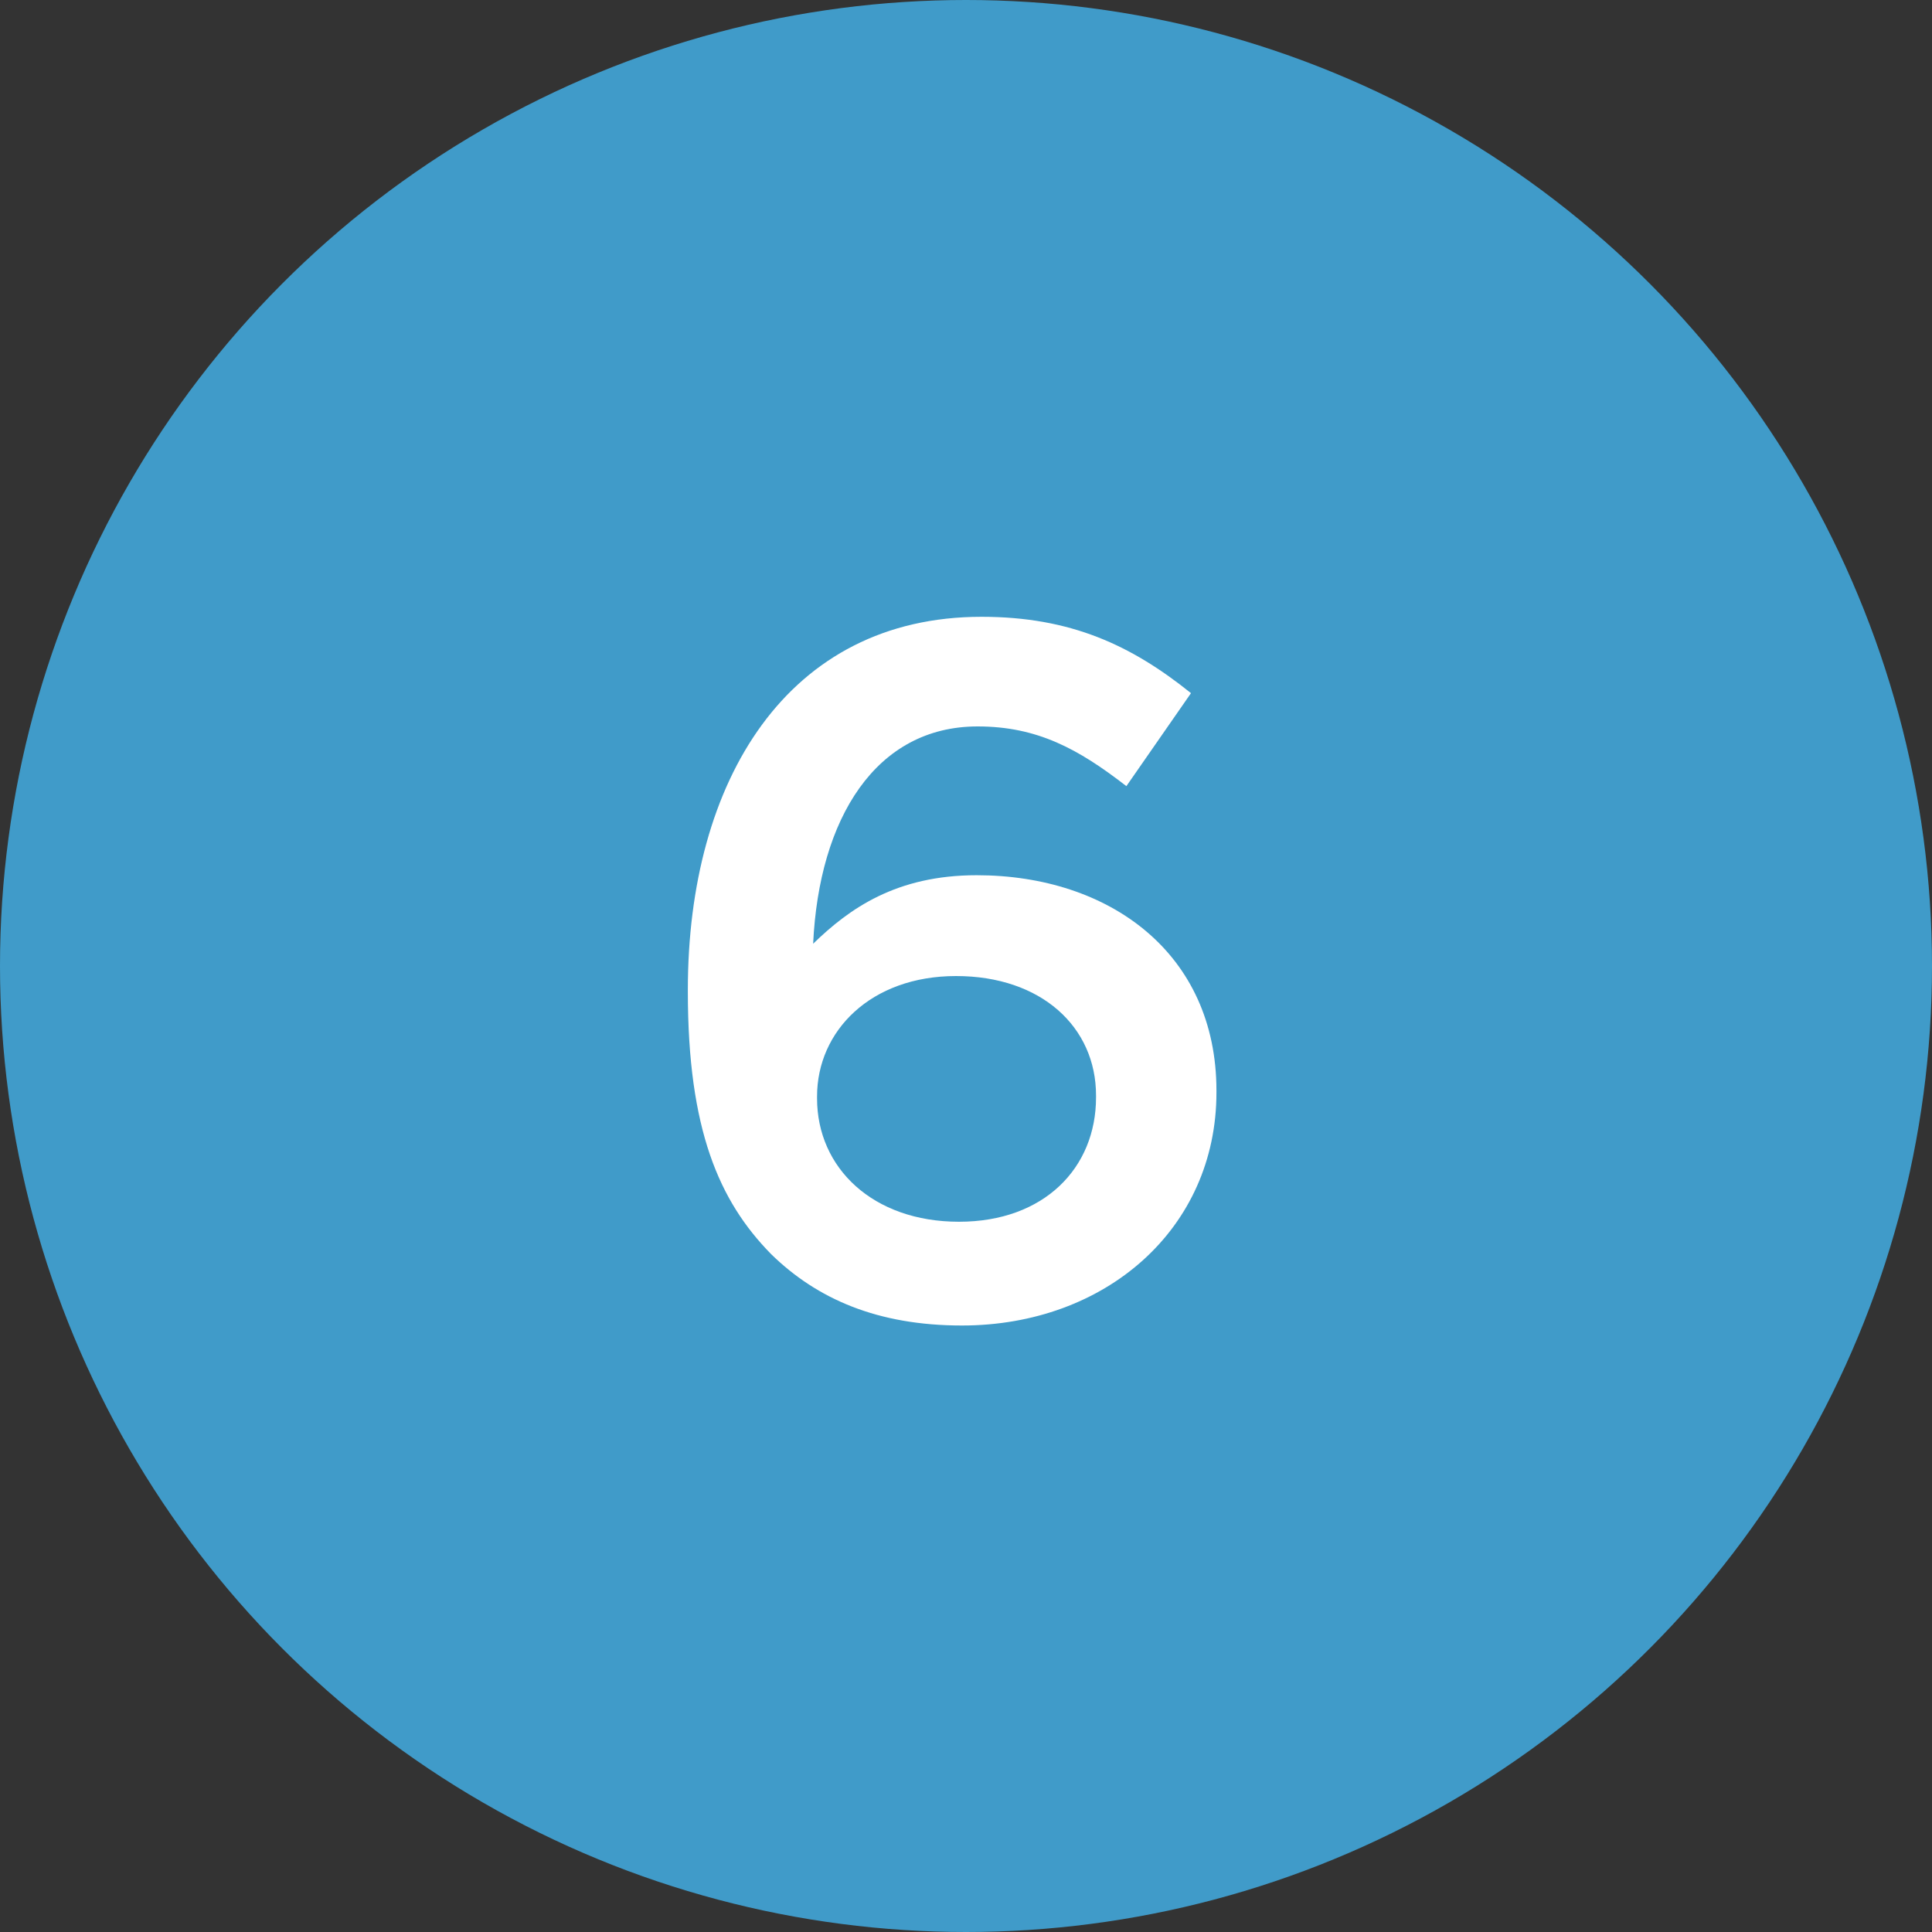
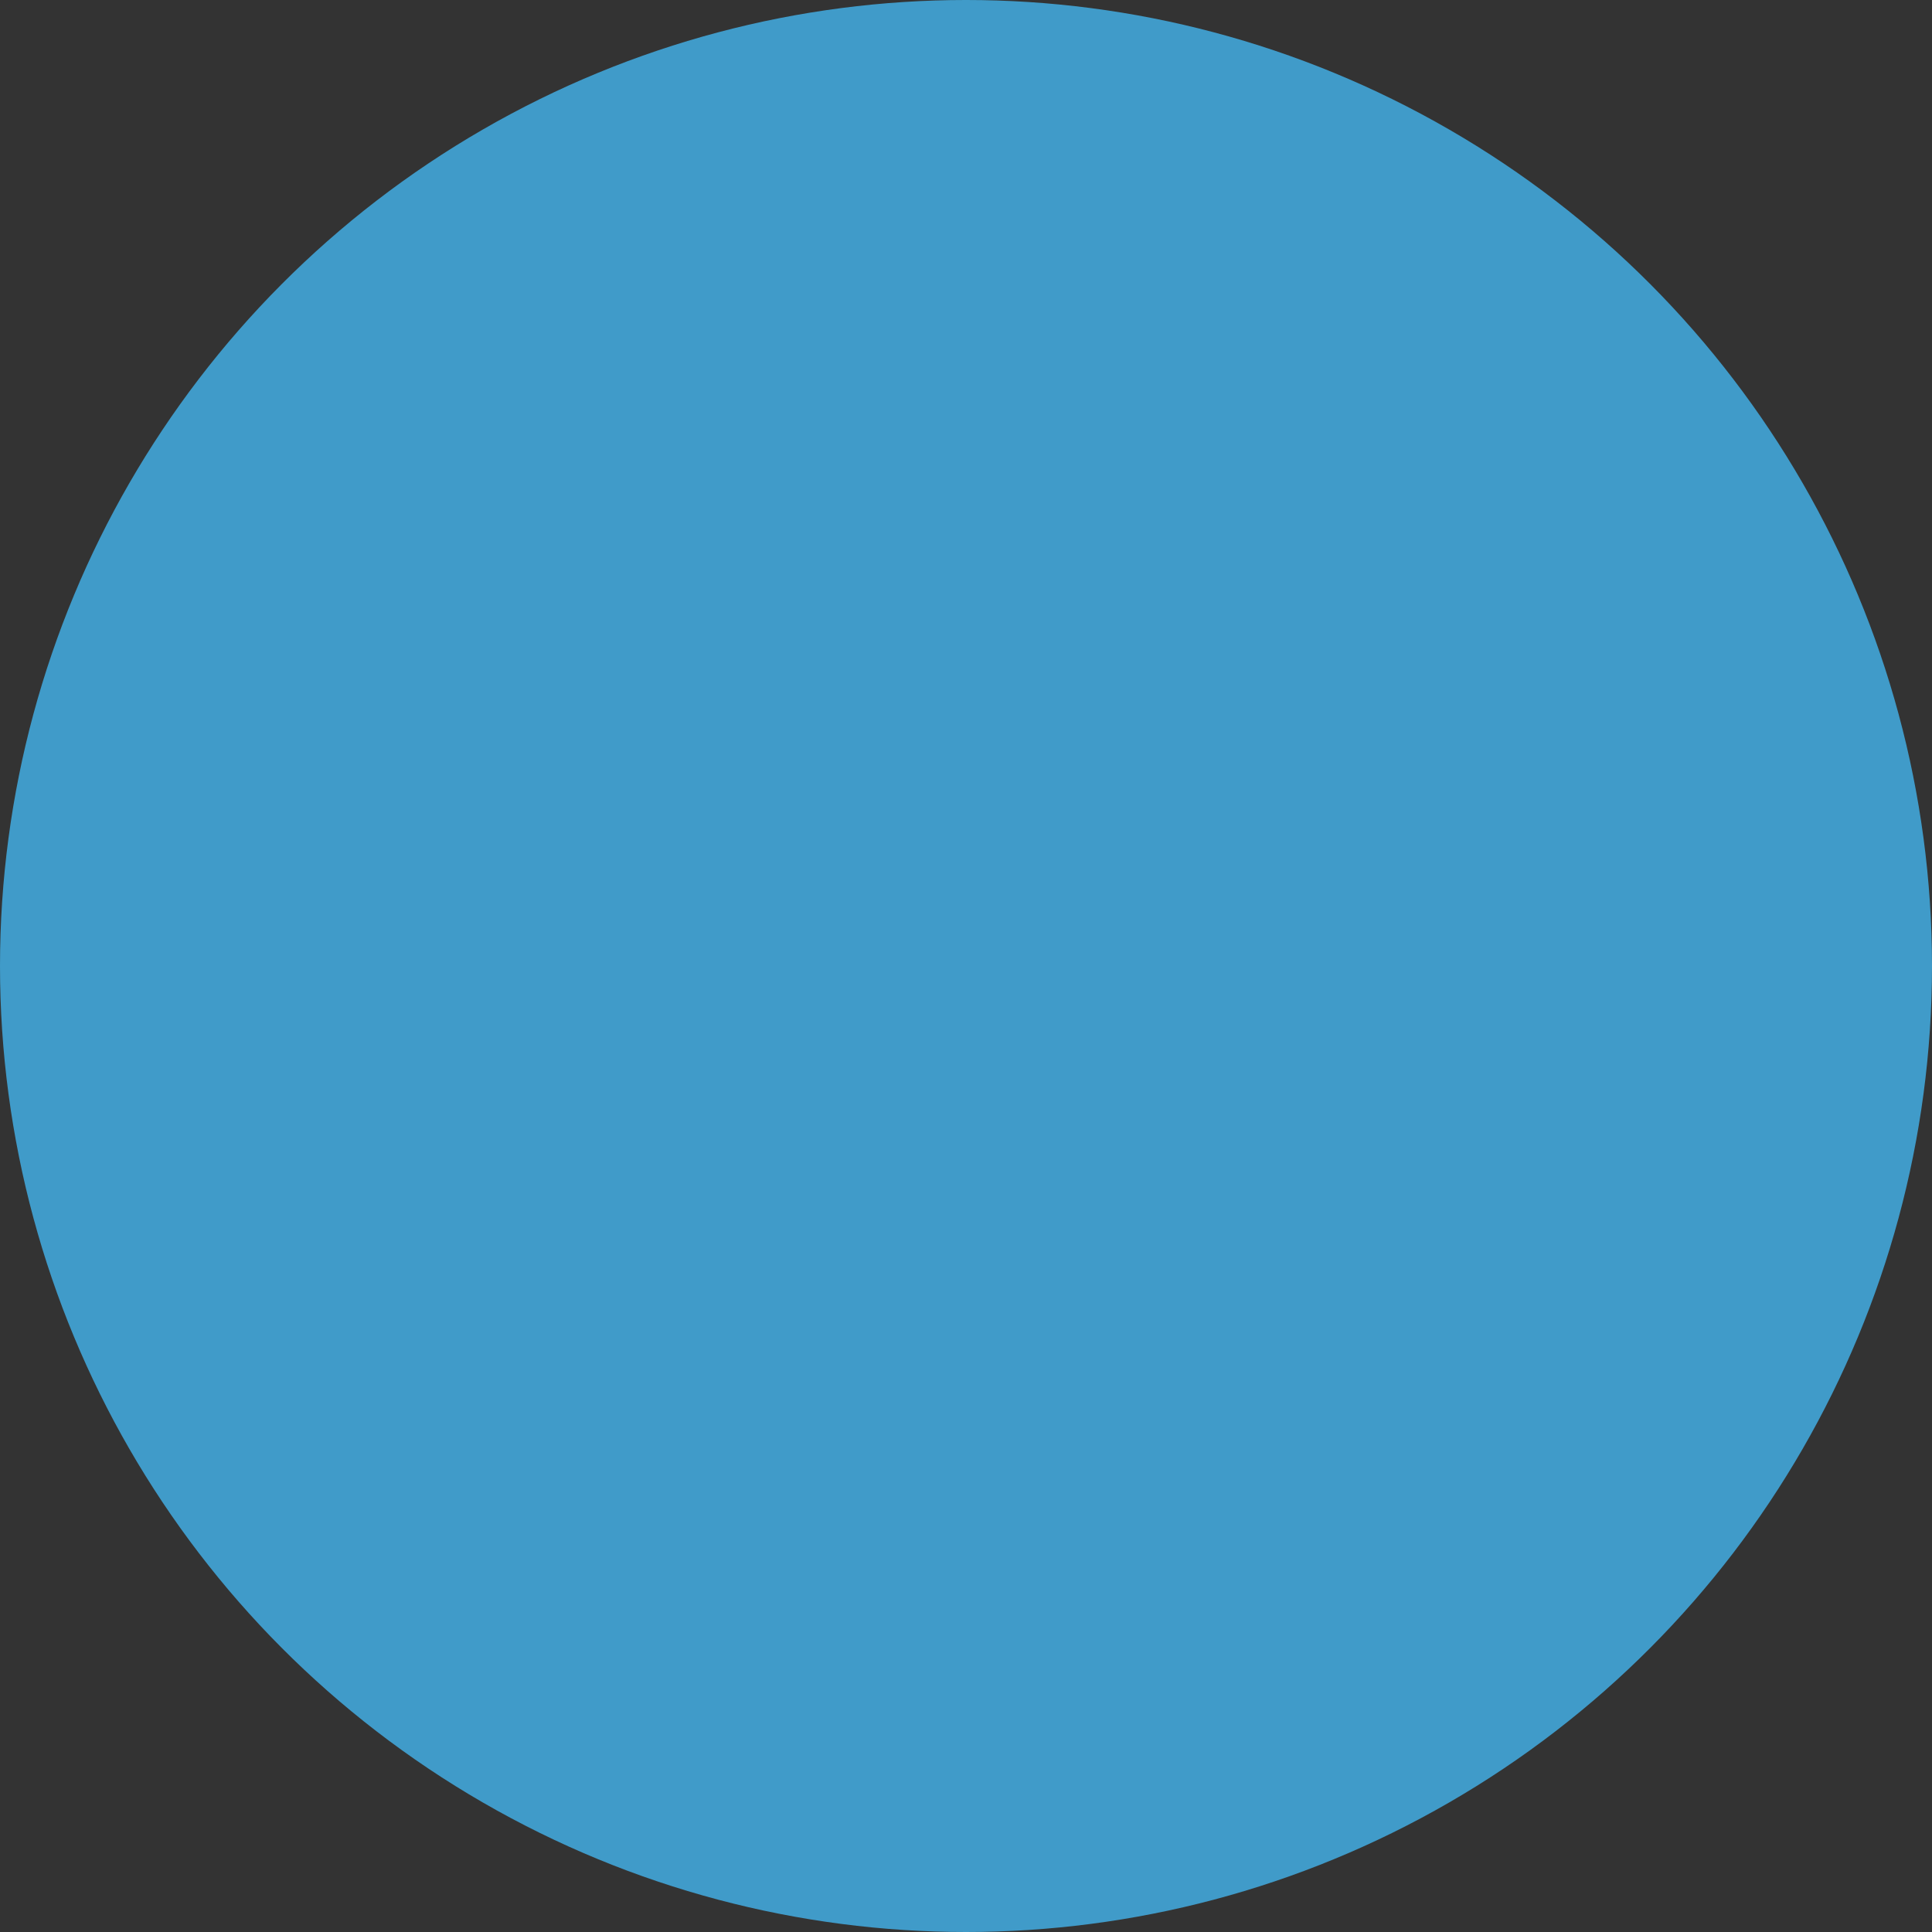
<svg xmlns="http://www.w3.org/2000/svg" width="75px" height="75px" viewBox="0 0 75 75" version="1.1">
  <rect x="0" y="0" width="75" height="75" fill="#333333" stroke="none" />
  <title>Group 6</title>
  <g id="Symbols" stroke="none" stroke-width="1" fill="none" fill-rule="evenodd">
    <g id="numbers-white-for-blue-bg" transform="translate(-1029, -337)">
      <g id="Group-6" transform="translate(1029, 337)">
        <circle id="Oval" fill="#409BC9" cx="37.5" cy="37.5" r="37.5" />
        <g id="6" transform="translate(26.702, 23.944)" fill="#FFFFFF" fill-rule="nonzero">
-           <path d="M10.64,27.512 C16.226,27.512 20.52,23.75 20.52,18.468 L20.52,18.392 C20.52,13.072 16.378,10.032 11.21,10.032 C8.094,10.032 6.27,11.324 4.864,12.692 C5.092,7.828 7.296,4.256 11.248,4.256 C13.566,4.256 15.162,5.13 17.024,6.574 L19.532,2.964 C17.214,1.102 14.858,0 11.4,0 C3.876,0 0,6.346 0,14.478 L0,14.554 C0,19.912 1.216,22.686 3.23,24.738 C5.016,26.486 7.372,27.512 10.64,27.512 Z M10.526,23.484 C7.182,23.484 5.016,21.394 5.016,18.696 L5.016,18.62 C5.016,16.074 7.106,13.946 10.412,13.946 C13.718,13.946 15.846,15.922 15.846,18.582 L15.846,18.658 C15.846,21.394 13.832,23.484 10.526,23.484 Z" id="Shape" />
-         </g>
+           </g>
      </g>
    </g>
  </g>
</svg>